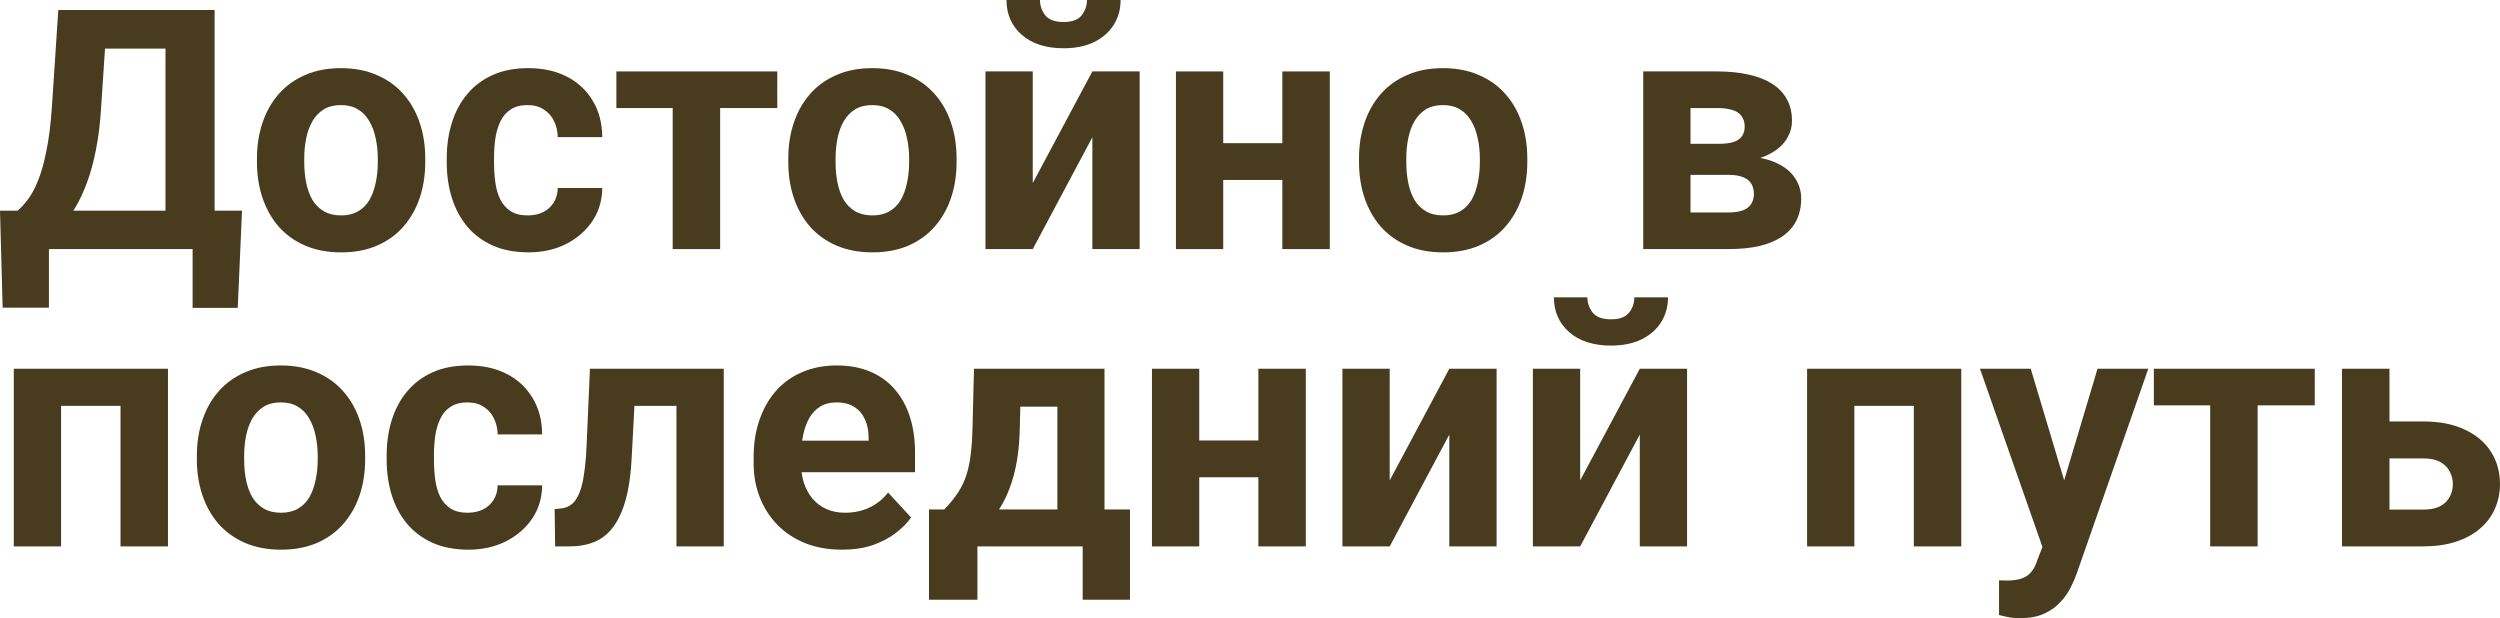
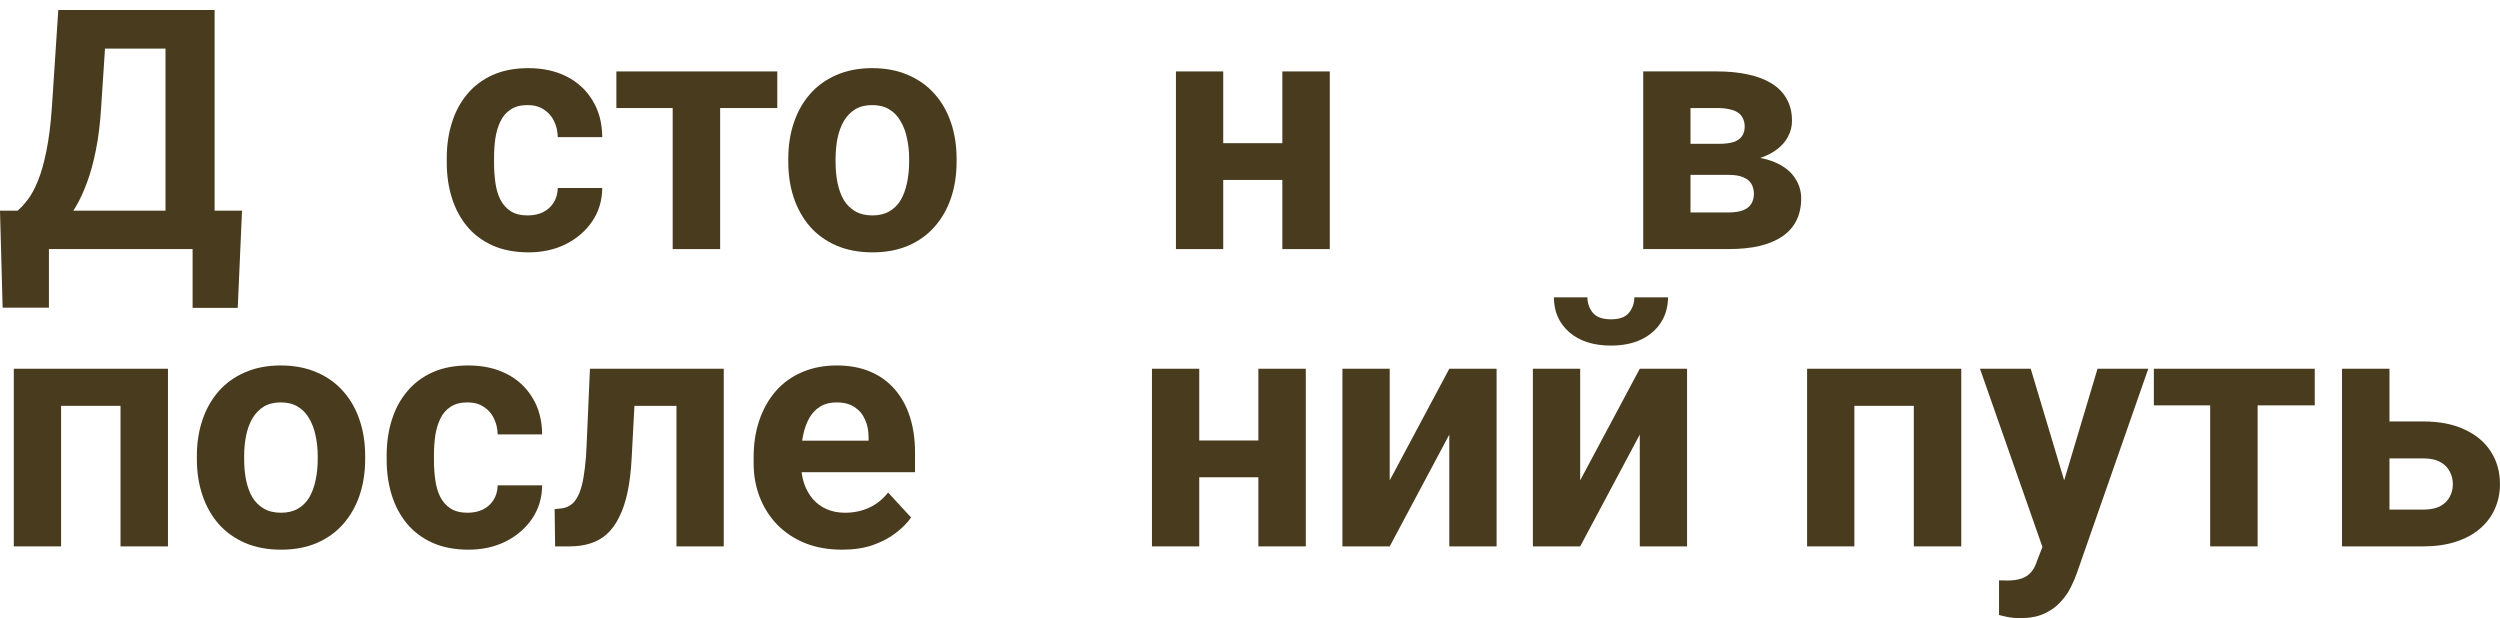
<svg xmlns="http://www.w3.org/2000/svg" viewBox="0 0 168.172 41.582" fill="none">
  <path d="M13.895 14.171V16.755H2.308V14.171H13.895ZM3.291 14.171V20.698H0.177L0 14.171H3.291ZM16.28 14.171L15.993 20.709H12.956V14.171H16.28ZM12.072 0.674V3.269H4.33V0.674H12.072ZM14.436 0.674V16.755H11.133V0.674H14.436ZM3.921 0.674H7.234L6.804 7.223C6.737 8.306 6.62 9.263 6.45 10.095C6.288 10.92 6.089 11.645 5.854 12.271C5.626 12.897 5.372 13.445 5.092 13.917C4.812 14.38 4.517 14.785 4.208 15.132C3.899 15.47 3.586 15.772 3.269 16.037C2.953 16.295 2.643 16.534 2.342 16.755H0.442V14.171H1.182C1.395 13.994 1.62 13.751 1.856 13.442C2.099 13.132 2.327 12.716 2.54 12.194C2.761 11.663 2.953 10.993 3.115 10.183C3.284 9.373 3.409 8.387 3.49 7.223L3.921 0.674Z" fill="#483B1E" />
-   <path d="M17.285 10.901V10.669C17.285 9.793 17.41 8.987 17.661 8.251C17.911 7.507 18.276 6.863 18.754 6.318C19.233 5.773 19.822 5.349 20.521 5.048C21.221 4.738 22.024 4.584 22.929 4.584C23.835 4.584 24.641 4.738 25.348 5.048C26.055 5.349 26.648 5.773 27.126 6.318C27.612 6.863 27.981 7.507 28.231 8.251C28.481 8.987 28.606 9.793 28.606 10.669V10.901C28.606 11.77 28.481 12.576 28.231 13.32C27.981 14.056 27.612 14.701 27.126 15.253C26.648 15.798 26.059 16.221 25.359 16.523C24.66 16.825 23.857 16.976 22.951 16.976C22.046 16.976 21.239 16.825 20.533 16.523C19.833 16.221 19.24 15.798 18.754 15.253C18.276 14.701 17.911 14.056 17.661 13.32C17.41 12.576 17.285 11.77 17.285 10.901ZM20.466 10.669V10.901C20.466 11.402 20.51 11.87 20.599 12.304C20.687 12.738 20.827 13.121 21.018 13.453C21.217 13.777 21.475 14.031 21.792 14.215C22.108 14.399 22.495 14.491 22.951 14.491C23.393 14.491 23.772 14.399 24.089 14.215C24.406 14.031 24.66 13.777 24.851 13.453C25.043 13.121 25.182 12.738 25.271 12.304C25.366 11.87 25.414 11.402 25.414 10.901V10.669C25.414 10.183 25.366 9.727 25.271 9.3C25.182 8.865 25.039 8.483 24.84 8.151C24.649 7.812 24.395 7.547 24.078 7.356C23.761 7.164 23.378 7.069 22.929 7.069C22.48 7.069 22.097 7.164 21.781 7.356C21.471 7.547 21.217 7.812 21.018 8.151C20.827 8.483 20.687 8.865 20.599 9.3C20.51 9.727 20.466 10.183 20.466 10.669Z" fill="#483B1E" />
  <path d="M35.498 14.491C35.889 14.491 36.235 14.417 36.537 14.27C36.838 14.115 37.074 13.902 37.243 13.629C37.42 13.35 37.512 13.022 37.52 12.646H40.513C40.505 13.486 40.281 14.233 39.839 14.889C39.397 15.537 38.804 16.048 38.061 16.424C37.317 16.792 36.485 16.976 35.565 16.976C34.637 16.976 33.827 16.821 33.135 16.512C32.45 16.203 31.879 15.776 31.423 15.231C30.966 14.679 30.624 14.038 30.396 13.309C30.167 12.573 30.053 11.785 30.053 10.946V10.625C30.053 9.778 30.167 8.991 30.396 8.262C30.624 7.525 30.966 6.885 31.423 6.34C31.879 5.788 32.45 5.357 33.135 5.048C33.82 4.738 34.622 4.584 35.542 4.584C36.522 4.584 37.38 4.771 38.116 5.147C38.86 5.522 39.441 6.06 39.861 6.759C40.288 7.452 40.505 8.273 40.513 9.223H37.52C37.512 8.825 37.428 8.464 37.266 8.14C37.111 7.816 36.883 7.558 36.581 7.367C36.286 7.168 35.922 7.069 35.487 7.069C35.023 7.069 34.644 7.168 34.35 7.367C34.055 7.558 33.827 7.823 33.665 8.162C33.503 8.494 33.389 8.873 33.323 9.3C33.264 9.72 33.234 10.161 33.234 10.625V10.946C33.234 11.409 33.264 11.855 33.323 12.282C33.381 12.709 33.492 13.088 33.654 13.42C33.823 13.751 34.055 14.012 34.35 14.204C34.644 14.395 35.027 14.491 35.498 14.491Z" fill="#483B1E" />
  <path d="M48.443 4.805V16.755H45.251V4.805H48.443ZM52.287 4.805V7.268H41.463V4.805H52.287Z" fill="#483B1E" />
  <path d="M53.027 10.901V10.669C53.027 9.793 53.152 8.987 53.402 8.251C53.653 7.507 54.017 6.863 54.496 6.318C54.974 5.773 55.563 5.349 56.263 5.048C56.962 4.738 57.765 4.584 58.671 4.584C59.576 4.584 60.383 4.738 61.089 5.048C61.796 5.349 62.389 5.773 62.868 6.318C63.354 6.863 63.722 7.507 63.972 8.251C64.223 8.987 64.348 9.793 64.348 10.669V10.901C64.348 11.77 64.223 12.576 63.972 13.32C63.722 14.056 63.354 14.701 62.868 15.253C62.389 15.798 61.8 16.221 61.101 16.523C60.401 16.825 59.598 16.976 58.693 16.976C57.787 16.976 56.981 16.825 56.274 16.523C55.574 16.221 54.982 15.798 54.496 15.253C54.017 14.701 53.653 14.056 53.402 13.32C53.152 12.576 53.027 11.77 53.027 10.901ZM56.208 10.669V10.901C56.208 11.402 56.252 11.87 56.34 12.304C56.429 12.738 56.568 13.121 56.76 13.453C56.959 13.777 57.216 14.031 57.533 14.215C57.85 14.399 58.236 14.491 58.693 14.491C59.135 14.491 59.514 14.399 59.83 14.215C60.147 14.031 60.401 13.777 60.592 13.453C60.784 13.121 60.924 12.738 61.012 12.304C61.108 11.87 61.156 11.402 61.156 10.901V10.669C61.156 10.183 61.108 9.727 61.012 9.3C60.924 8.865 60.78 8.483 60.581 8.151C60.39 7.812 60.136 7.547 59.819 7.356C59.503 7.164 59.12 7.069 58.671 7.069C58.221 7.069 57.839 7.164 57.522 7.356C57.213 7.547 56.959 7.812 56.76 8.151C56.568 8.483 56.429 8.865 56.34 9.3C56.252 9.727 56.208 10.183 56.208 10.669Z" fill="#483B1E" />
-   <path d="M69.472 12.315L73.482 4.805H76.663V16.755H73.482V9.234L69.472 16.755H66.292V4.805H69.472V12.315ZM73.117 0H75.381C75.381 0.633 75.223 1.197 74.907 1.69C74.597 2.176 74.156 2.559 73.581 2.839C73.007 3.111 72.329 3.247 71.549 3.247C70.364 3.247 69.425 2.945 68.733 2.342C68.048 1.738 67.705 0.957 67.705 0H69.959C69.959 0.383 70.076 0.725 70.312 1.027C70.555 1.329 70.967 1.48 71.549 1.48C72.123 1.48 72.528 1.329 72.764 1.027C73 0.725 73.117 0.383 73.117 0Z" fill="#483B1E" />
-   <path d="M87.299 9.631V12.105H81.224V9.631H87.299ZM82.285 4.805V16.755H79.104V4.805H82.285ZM89.453 4.805V16.755H86.261V4.805H89.453Z" fill="#483B1E" />
-   <path d="M91.419 10.901V10.669C91.419 9.793 91.544 8.987 91.794 8.251C92.045 7.507 92.409 6.863 92.888 6.318C93.366 5.773 93.955 5.349 94.655 5.048C95.354 4.738 96.157 4.584 97.063 4.584C97.968 4.584 98.775 4.738 99.482 5.048C100.188 5.349 100.781 5.773 101.26 6.318C101.746 6.863 102.114 7.507 102.364 8.251C102.615 8.987 102.74 9.793 102.74 10.669V10.901C102.74 11.77 102.615 12.576 102.364 13.32C102.114 14.056 101.746 14.701 101.26 15.253C100.781 15.798 100.192 16.221 99.493 16.523C98.793 16.825 97.99 16.976 97.085 16.976C96.179 16.976 95.373 16.825 94.666 16.523C93.967 16.221 93.374 15.798 92.888 15.253C92.409 14.701 92.045 14.056 91.794 13.32C91.544 12.576 91.419 11.77 91.419 10.901ZM94.6 10.669V10.901C94.6 11.402 94.644 11.87 94.732 12.304C94.821 12.738 94.961 13.121 95.152 13.453C95.351 13.777 95.609 14.031 95.925 14.215C96.242 14.399 96.628 14.491 97.085 14.491C97.527 14.491 97.906 14.399 98.222 14.215C98.539 14.031 98.793 13.777 98.985 13.453C99.176 13.121 99.316 12.738 99.404 12.304C99.5 11.87 99.548 11.402 99.548 10.901V10.669C99.548 10.183 99.5 9.727 99.404 9.3C99.316 8.865 99.172 8.483 98.974 8.151C98.782 7.812 98.528 7.547 98.211 7.356C97.895 7.164 97.512 7.069 97.063 7.069C96.614 7.069 96.231 7.164 95.914 7.356C95.605 7.547 95.351 7.812 95.152 8.151C94.961 8.483 94.821 8.865 94.732 9.3C94.644 9.727 94.6 10.183 94.6 10.669Z" fill="#483B1E" />
+   <path d="M87.299 9.631V12.105H81.224V9.631H87.299ZM82.285 4.805V16.755H79.104V4.805ZM89.453 4.805V16.755H86.261V4.805H89.453Z" fill="#483B1E" />
  <path d="M116.281 11.763H112.537L112.515 9.675H115.607C116.02 9.675 116.355 9.635 116.612 9.554C116.87 9.466 117.058 9.337 117.176 9.167C117.301 8.991 117.363 8.777 117.363 8.527C117.363 8.306 117.323 8.118 117.242 7.963C117.168 7.801 117.054 7.669 116.899 7.566C116.745 7.463 116.55 7.389 116.314 7.345C116.086 7.293 115.817 7.268 115.508 7.268H113.718V16.755H110.538V4.805H115.508C116.288 4.805 116.988 4.874 117.606 5.014C118.225 5.147 118.751 5.349 119.186 5.622C119.627 5.894 119.963 6.24 120.191 6.66C120.427 7.072 120.544 7.562 120.544 8.129C120.544 8.497 120.46 8.843 120.29 9.167C120.128 9.491 119.885 9.778 119.561 10.029C119.237 10.279 118.836 10.485 118.357 10.647C117.886 10.802 117.341 10.898 116.723 10.934L116.281 11.763ZM116.281 16.755H111.753L112.846 14.292H116.281C116.671 14.292 116.991 14.244 117.242 14.149C117.492 14.053 117.676 13.913 117.794 13.729C117.919 13.537 117.982 13.309 117.982 13.044C117.982 12.786 117.927 12.562 117.816 12.37C117.706 12.179 117.525 12.032 117.275 11.929C117.032 11.818 116.701 11.763 116.281 11.763H113.31L113.332 9.675H116.712L117.485 10.515C118.324 10.566 119.016 10.725 119.561 10.99C120.106 11.255 120.508 11.593 120.765 12.006C121.03 12.411 121.163 12.856 121.163 13.342C121.163 13.909 121.056 14.406 120.843 14.833C120.629 15.26 120.312 15.618 119.893 15.905C119.48 16.184 118.972 16.398 118.369 16.545C117.765 16.685 117.069 16.755 116.281 16.755Z" fill="#483B1E" />
  <path d="M8.98 24.805V27.301H3.192V24.805H8.98ZM4.109 24.805V36.755H0.928V24.805H4.109ZM11.299 24.805V36.755H8.107V24.805H11.299Z" fill="#483B1E" />
  <path d="M13.243 30.901V30.67C13.243 29.793 13.368 28.987 13.618 28.251C13.869 27.507 14.233 26.863 14.712 26.318C15.19 25.773 15.78 25.349 16.479 25.048C17.179 24.738 17.981 24.584 18.887 24.584C19.793 24.584 20.599 24.738 21.306 25.048C22.013 25.349 22.605 25.773 23.084 26.318C23.57 26.863 23.938 27.507 24.188 28.251C24.439 28.987 24.564 29.793 24.564 30.67V30.901C24.564 31.77 24.439 32.576 24.188 33.32C23.938 34.056 23.57 34.701 23.084 35.253C22.605 35.798 22.016 36.221 21.317 36.523C20.617 36.825 19.815 36.976 18.909 36.976C18.003 36.976 17.197 36.825 16.49 36.523C15.791 36.221 15.198 35.798 14.712 35.253C14.233 34.701 13.869 34.056 13.618 33.32C13.368 32.576 13.243 31.77 13.243 30.901ZM16.424 30.67V30.901C16.424 31.402 16.468 31.87 16.556 32.304C16.645 32.739 16.785 33.121 16.976 33.453C17.175 33.777 17.433 34.031 17.749 34.215C18.066 34.399 18.452 34.491 18.909 34.491C19.351 34.491 19.73 34.399 20.047 34.215C20.363 34.031 20.617 33.777 20.809 33.453C21 33.121 21.14 32.739 21.228 32.304C21.324 31.87 21.372 31.402 21.372 30.901V30.67C21.372 30.183 21.324 29.727 21.228 29.3C21.14 28.865 20.996 28.483 20.798 28.151C20.606 27.812 20.352 27.547 20.035 27.356C19.719 27.164 19.336 27.069 18.887 27.069C18.438 27.069 18.055 27.164 17.738 27.356C17.429 27.547 17.175 27.812 16.976 28.151C16.785 28.483 16.645 28.865 16.556 29.3C16.468 29.727 16.424 30.183 16.424 30.67Z" fill="#483B1E" />
  <path d="M31.456 34.491C31.846 34.491 32.192 34.417 32.494 34.27C32.796 34.115 33.032 33.902 33.201 33.629C33.378 33.35 33.47 33.022 33.477 32.646H36.47C36.463 33.486 36.238 34.233 35.797 34.889C35.355 35.536 34.762 36.048 34.018 36.424C33.275 36.792 32.443 36.976 31.522 36.976C30.595 36.976 29.784 36.821 29.092 36.512C28.408 36.203 27.837 35.776 27.38 35.231C26.924 34.679 26.581 34.038 26.353 33.309C26.125 32.573 26.011 31.785 26.011 30.946V30.625C26.011 29.778 26.125 28.991 26.353 28.262C26.581 27.525 26.924 26.885 27.38 26.34C27.837 25.788 28.408 25.357 29.092 25.048C29.777 24.738 30.58 24.584 31.5 24.584C32.479 24.584 33.337 24.771 34.074 25.147C34.817 25.522 35.399 26.06 35.819 26.76C36.246 27.452 36.463 28.273 36.47 29.222H33.477C33.47 28.825 33.385 28.464 33.223 28.14C33.068 27.816 32.84 27.558 32.538 27.367C32.244 27.168 31.879 27.069 31.445 27.069C30.981 27.069 30.602 27.168 30.307 27.367C30.013 27.558 29.784 27.824 29.622 28.162C29.461 28.494 29.346 28.873 29.28 29.3C29.221 29.719 29.192 30.161 29.192 30.625V30.946C29.192 31.409 29.221 31.855 29.28 32.282C29.339 32.709 29.449 33.088 29.611 33.419C29.781 33.751 30.013 34.012 30.307 34.204C30.602 34.395 30.985 34.491 31.456 34.491Z" fill="#483B1E" />
  <path d="M46.355 24.805V27.301H40.48V24.805H46.355ZM48.686 24.805V36.755H45.505V24.805H48.686ZM39.684 24.805H42.81L42.49 30.835C42.446 31.697 42.354 32.455 42.214 33.11C42.074 33.766 41.886 34.325 41.65 34.789C41.422 35.253 41.146 35.632 40.822 35.927C40.505 36.214 40.134 36.424 39.707 36.556C39.287 36.689 38.823 36.755 38.315 36.755H37.343L37.31 34.248L37.718 34.204C37.954 34.182 38.16 34.115 38.337 34.005C38.521 33.887 38.676 33.722 38.801 33.508C38.933 33.287 39.044 33.011 39.132 32.68C39.221 32.341 39.29 31.943 39.342 31.487C39.401 31.03 39.441 30.504 39.463 29.907L39.684 24.805Z" fill="#483B1E" />
  <path d="M56.649 36.976C55.722 36.976 54.89 36.829 54.153 36.534C53.417 36.232 52.791 35.816 52.276 35.286C51.767 34.756 51.377 34.141 51.105 33.442C50.832 32.735 50.696 31.984 50.696 31.189V30.747C50.696 29.841 50.825 29.013 51.083 28.262C51.34 27.51 51.709 26.859 52.187 26.307C52.673 25.754 53.262 25.331 53.954 25.036C54.647 24.735 55.427 24.584 56.296 24.584C57.143 24.584 57.894 24.724 58.549 25.003C59.204 25.283 59.753 25.681 60.195 26.196C60.644 26.712 60.983 27.33 61.211 28.052C61.439 28.766 61.553 29.561 61.553 30.437V31.763H52.055V29.642H58.428V29.399C58.428 28.958 58.347 28.563 58.185 28.217C58.03 27.864 57.794 27.584 57.478 27.378C57.161 27.172 56.756 27.069 56.263 27.069C55.843 27.069 55.482 27.161 55.18 27.345C54.879 27.529 54.632 27.787 54.44 28.118C54.256 28.449 54.116 28.84 54.021 29.289C53.932 29.731 53.888 30.216 53.888 30.747V31.189C53.888 31.667 53.954 32.109 54.087 32.514C54.227 32.919 54.422 33.269 54.672 33.563C54.93 33.858 55.239 34.086 55.6 34.248C55.968 34.41 56.384 34.491 56.848 34.491C57.423 34.491 57.956 34.381 58.45 34.16C58.95 33.931 59.381 33.589 59.742 33.132L61.288 34.811C61.038 35.172 60.696 35.518 60.261 35.849C59.834 36.181 59.319 36.453 58.715 36.667C58.111 36.873 57.423 36.976 56.649 36.976Z" fill="#483B1E" />
-   <path d="M65.519 24.805H68.699L68.6 28.803C68.571 30.084 68.423 31.185 68.158 32.105C67.893 33.026 67.54 33.799 67.098 34.425C66.656 35.05 66.152 35.551 65.585 35.927C65.025 36.295 64.436 36.571 63.818 36.755H63.221L63.188 34.303L63.519 34.27C63.895 33.88 64.204 33.501 64.447 33.132C64.69 32.757 64.878 32.363 65.01 31.951C65.143 31.538 65.239 31.078 65.298 30.57C65.364 30.062 65.404 29.473 65.419 28.803L65.519 24.805ZM66.38 24.805H74.299V36.755H71.129V27.356H66.38V24.805ZM62.492 34.27H76.011V40.345H72.83V36.755H65.75V40.345H62.492V34.27Z" fill="#483B1E" />
  <path d="M85.686 29.631V32.105H79.612V29.631H85.686ZM80.672 24.805V36.755H77.491V24.805H80.672ZM87.84 24.805V36.755H84.648V24.805H87.84Z" fill="#483B1E" />
  <path d="M93.484 32.315L97.493 24.805H100.674V36.755H97.493V29.234L93.484 36.755H90.303V24.805H93.484V32.315Z" fill="#483B1E" />
  <path d="M106.296 32.315L110.306 24.805H113.487V36.755H110.306V29.234L106.296 36.755H103.115V24.805H106.296V32.315ZM109.941 20H112.205C112.205 20.633 112.047 21.197 111.73 21.69C111.421 22.176 110.979 22.559 110.405 22.839C109.831 23.111 109.153 23.247 108.373 23.247C107.187 23.247 106.248 22.945 105.556 22.342C104.872 21.738 104.529 20.957 104.529 20H106.782C106.782 20.383 106.9 20.725 107.136 21.027C107.379 21.329 107.791 21.48 108.373 21.48C108.947 21.48 109.352 21.329 109.588 21.027C109.823 20.725 109.941 20.383 109.941 20Z" fill="#483B1E" />
  <path d="M129.612 24.805V27.301H123.825V24.805H129.612ZM124.741 24.805V36.755H121.561V24.805H124.741ZM131.932 24.805V36.755H128.74V24.805H131.932Z" fill="#483B1E" />
  <path d="M137.929 35.408L141.099 24.805H144.512L139.707 38.556C139.604 38.857 139.464 39.181 139.288 39.527C139.118 39.873 138.886 40.201 138.592 40.51C138.305 40.827 137.94 41.085 137.498 41.284C137.064 41.482 136.53 41.582 135.897 41.582C135.595 41.582 135.348 41.563 135.157 41.526C134.965 41.49 134.737 41.438 134.472 41.372V39.041C134.553 39.041 134.638 39.041 134.726 39.041C134.814 39.049 134.899 39.053 134.98 39.053C135.4 39.053 135.742 39.005 136.007 38.909C136.272 38.813 136.486 38.666 136.648 38.467C136.81 38.276 136.939 38.025 137.034 37.716L137.929 35.408ZM136.604 24.805L139.199 33.464L139.652 36.832L137.487 37.064L133.191 24.805H136.604Z" fill="#483B1E" />
  <path d="M151.868 24.805V36.755H148.676V24.805H151.868ZM155.711 24.805V27.268H144.887V24.805H155.711Z" fill="#483B1E" />
  <path d="M159.533 28.35H163.001C164.091 28.35 165.019 28.53 165.784 28.891C166.557 29.245 167.147 29.738 167.551 30.371C167.964 31.004 168.17 31.737 168.17 32.569C168.17 33.173 168.052 33.733 167.817 34.248C167.588 34.756 167.253 35.198 166.812 35.573C166.37 35.949 165.828 36.24 165.188 36.446C164.547 36.652 163.818 36.755 163.001 36.755H157.545V24.805H160.737V34.281H163.001C163.48 34.281 163.862 34.204 164.15 34.049C164.444 33.887 164.658 33.677 164.79 33.419C164.93 33.162 165 32.882 165 32.58C165 32.264 164.93 31.976 164.79 31.719C164.658 31.454 164.444 31.24 164.15 31.078C163.862 30.916 163.48 30.835 163.001 30.835H159.533V28.35Z" fill="#483B1E" />
</svg>